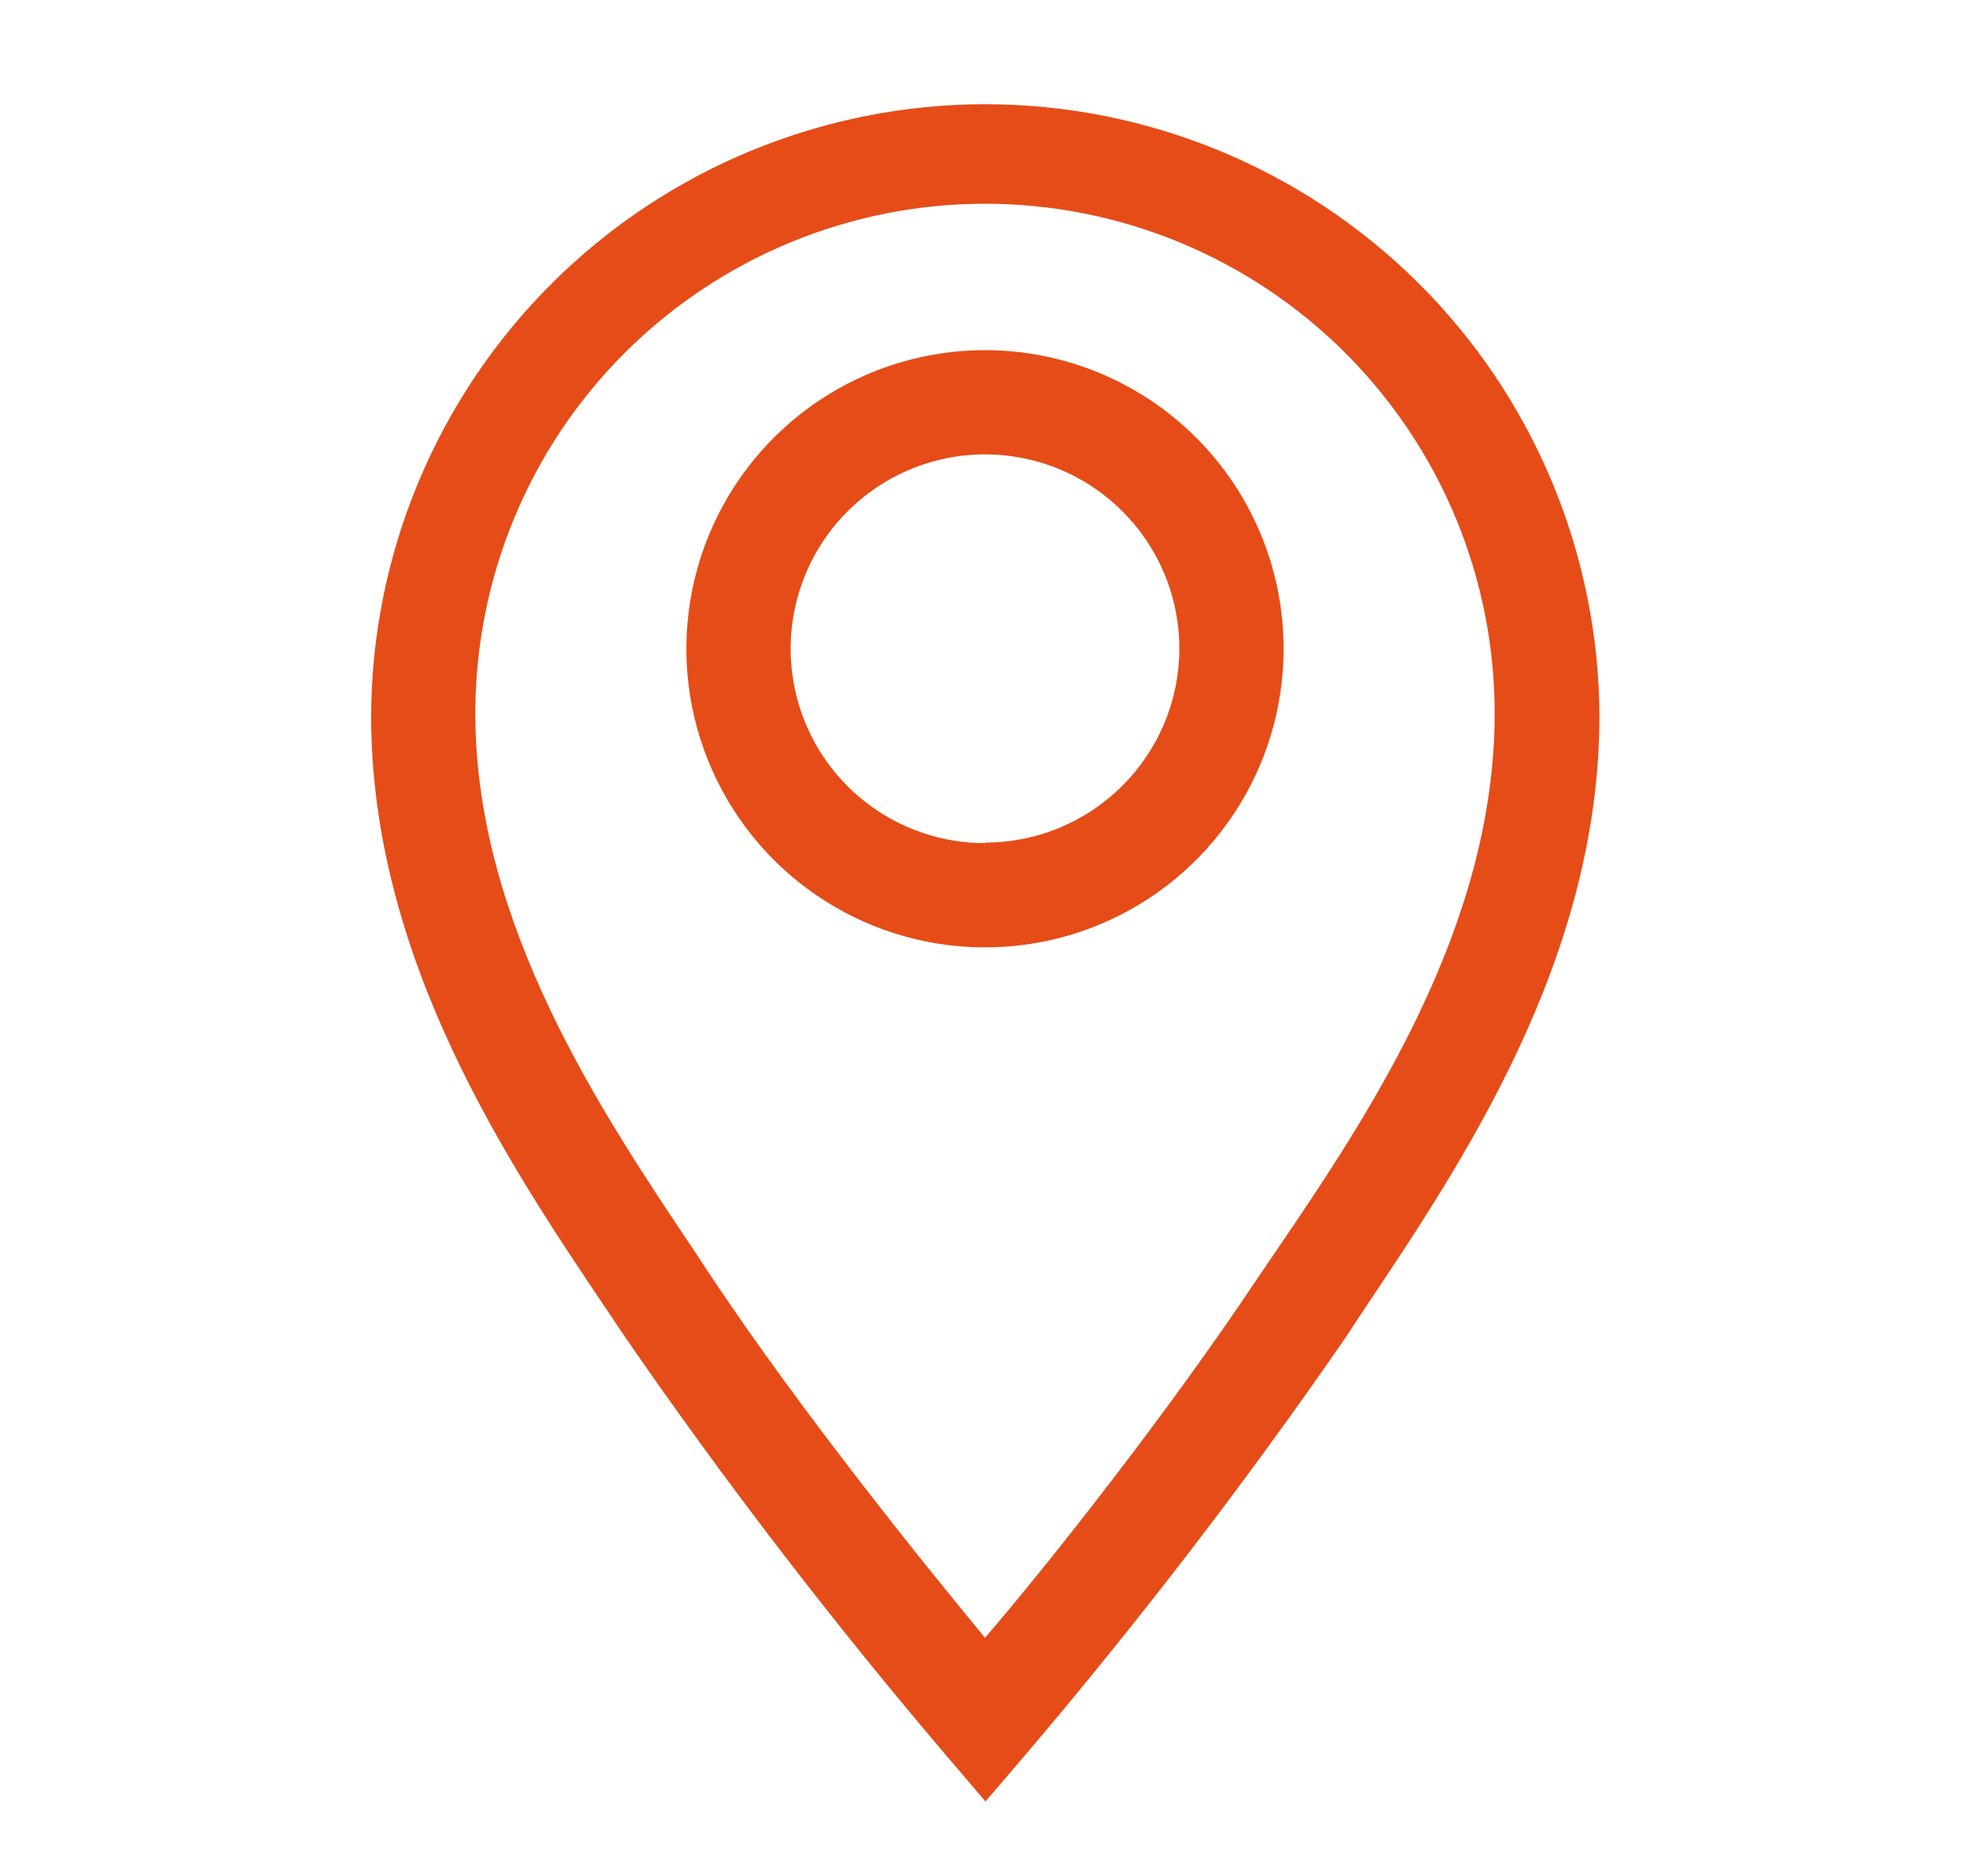
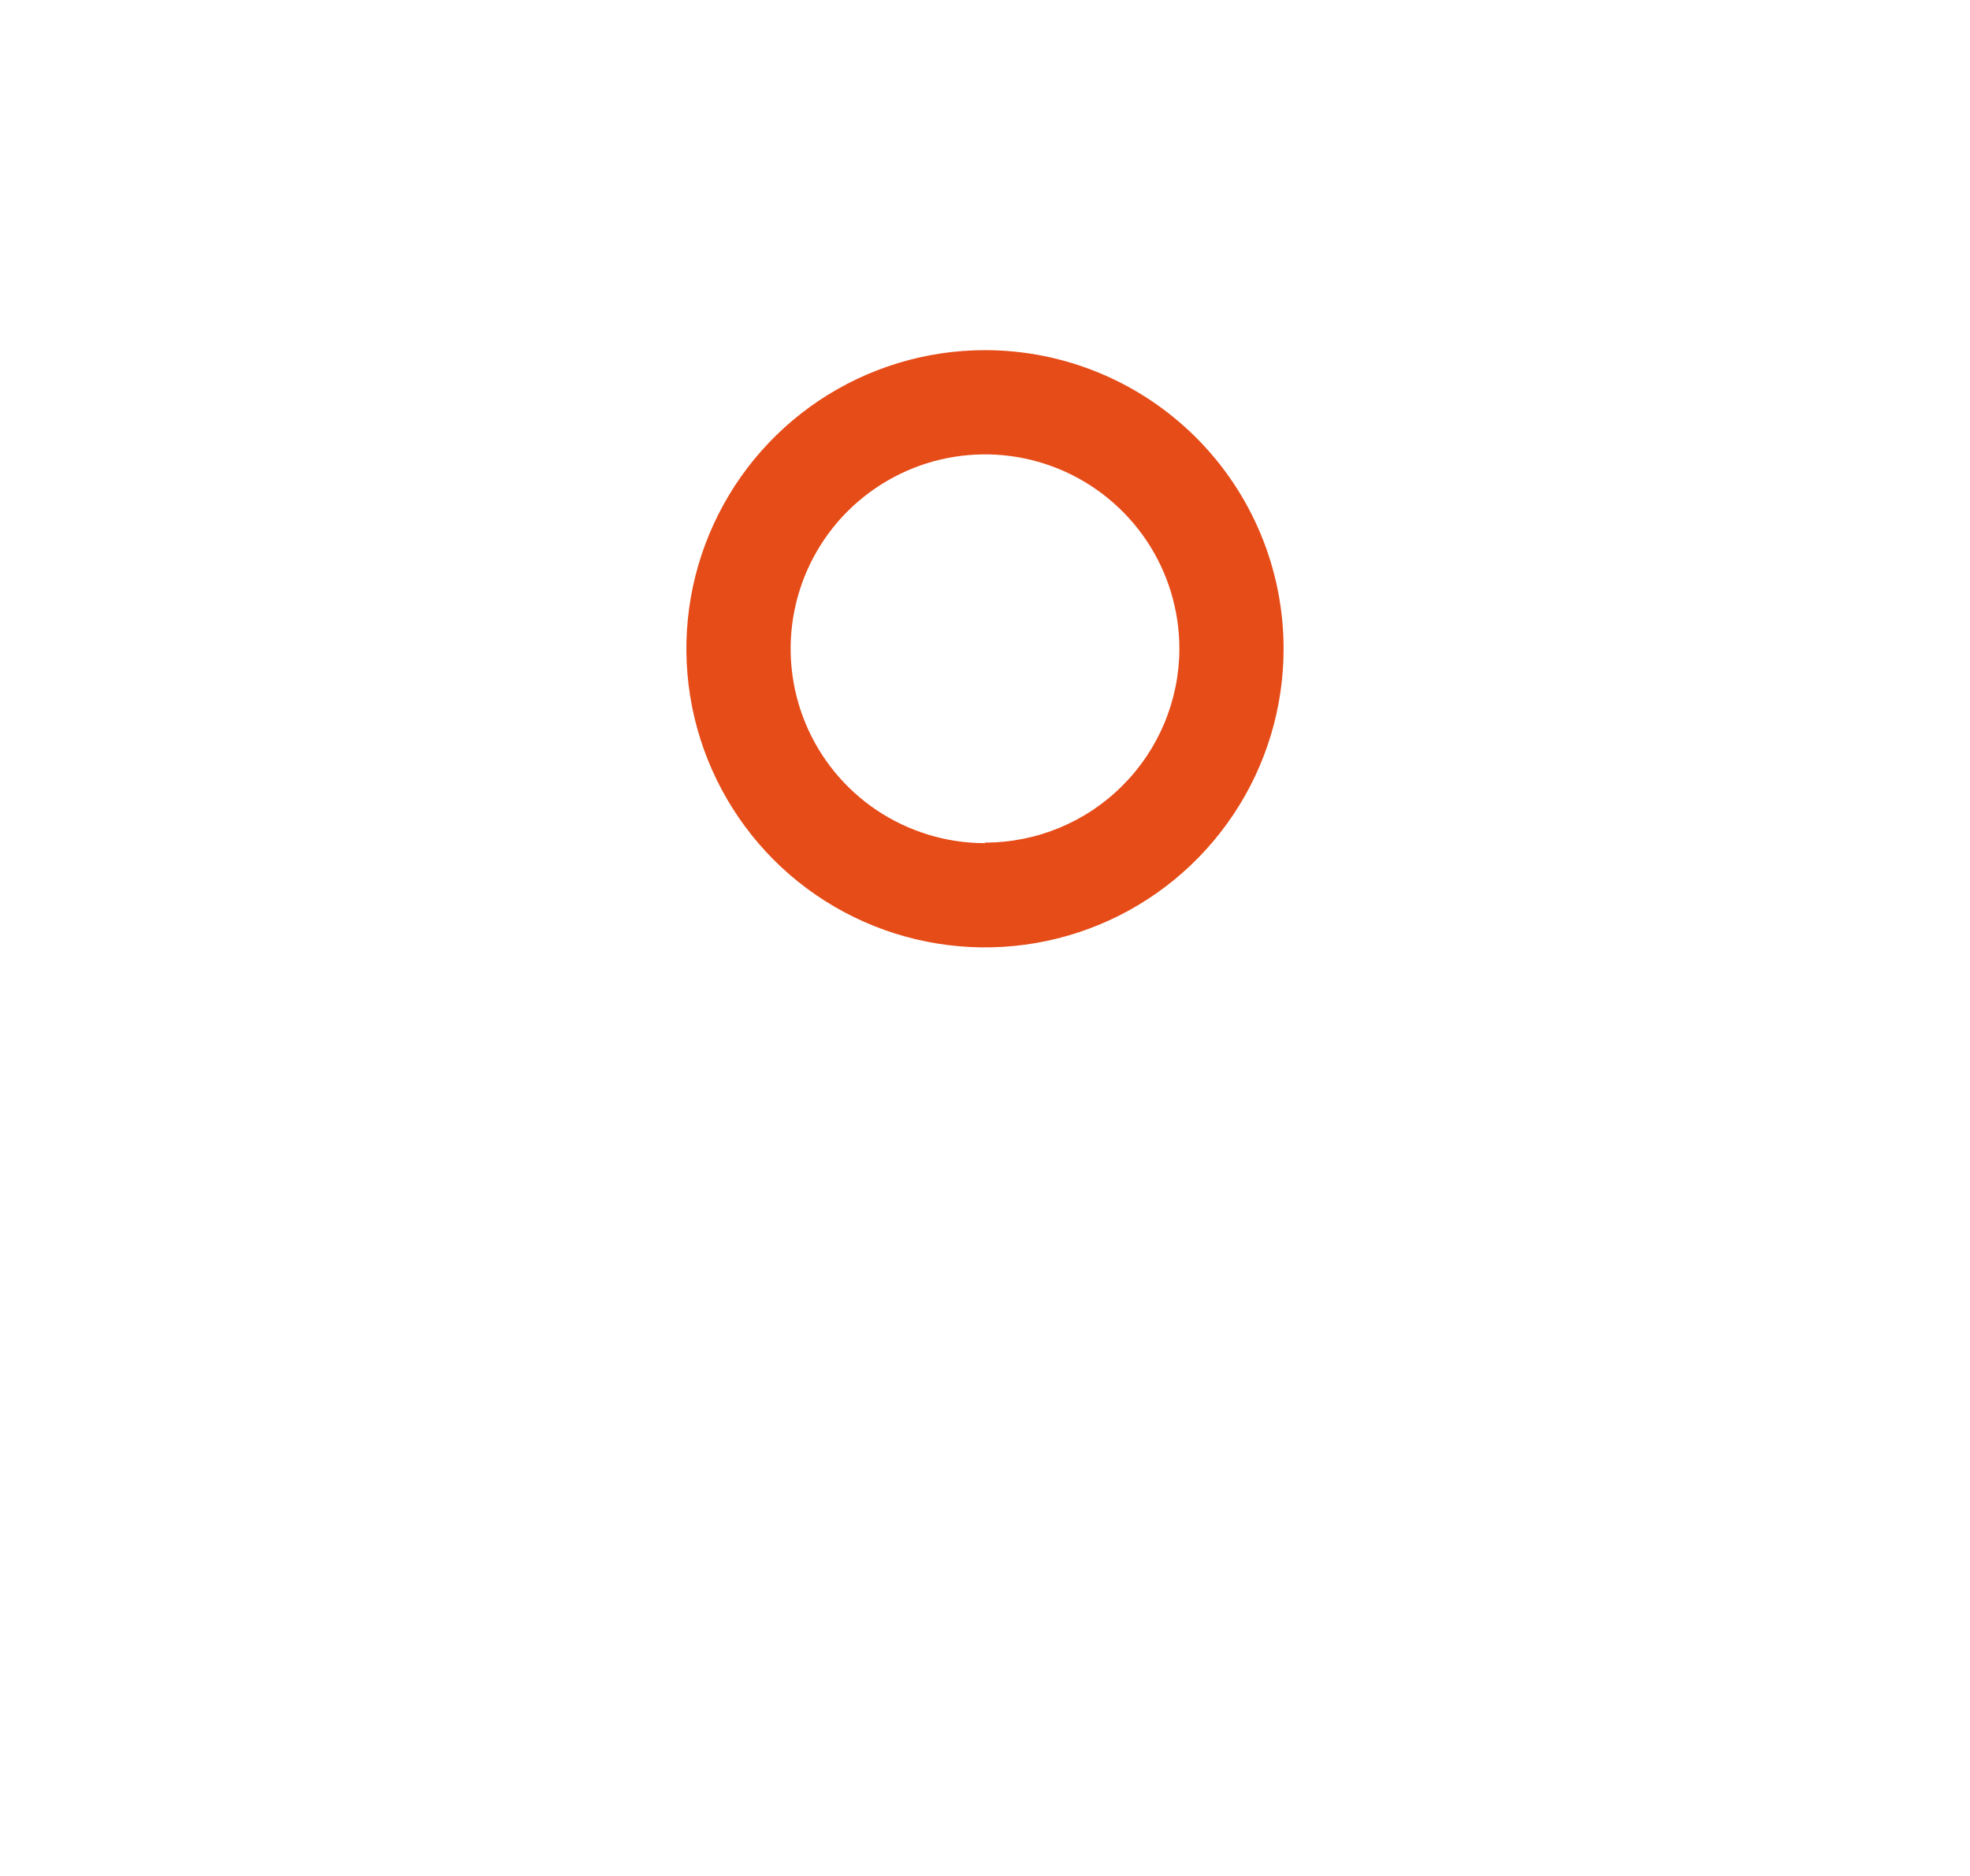
<svg xmlns="http://www.w3.org/2000/svg" width="21" height="20" viewBox="0 0 21 20" fill="none">
  <path d="M10.5 3.733C9.87 3.733 9.255 3.92 8.731 4.27C8.208 4.62 7.8 5.117 7.559 5.699C7.318 6.28 7.255 6.92 7.378 7.538C7.501 8.155 7.804 8.722 8.249 9.168C8.694 9.613 9.261 9.916 9.879 10.039C10.496 10.162 11.137 10.099 11.718 9.858C12.3 9.617 12.797 9.209 13.147 8.685C13.497 8.162 13.683 7.546 13.683 6.917C13.683 6.072 13.348 5.263 12.751 4.666C12.154 4.069 11.344 3.733 10.5 3.733ZM10.5 8.989C10.09 8.989 9.69 8.867 9.349 8.64C9.008 8.412 8.742 8.088 8.586 7.71C8.429 7.331 8.388 6.914 8.468 6.512C8.548 6.11 8.745 5.741 9.035 5.451C9.325 5.162 9.694 4.964 10.096 4.884C10.498 4.804 10.914 4.845 11.293 5.002C11.672 5.159 11.995 5.425 12.223 5.765C12.451 6.106 12.572 6.507 12.572 6.917C12.571 7.465 12.352 7.991 11.963 8.378C11.575 8.766 11.049 8.983 10.5 8.983V8.989Z" fill="#E64C18" />
-   <path d="M10.5 1.111C8.77 1.113 7.11 1.799 5.884 3.02C4.658 4.241 3.964 5.898 3.956 7.628C3.956 10.222 5.411 12.395 6.478 13.978L6.672 14.267C7.733 15.805 8.872 17.288 10.083 18.711L10.505 19.206L10.928 18.711C12.139 17.288 13.277 15.805 14.339 14.267L14.533 13.972C15.594 12.389 17.05 10.222 17.05 7.628C17.041 5.897 16.347 4.239 15.12 3.018C13.892 1.797 12.231 1.111 10.5 1.111ZM13.605 13.334L13.405 13.628C12.45 15.061 11.183 16.667 10.5 17.461C9.844 16.667 8.55 15.061 7.594 13.628L7.4 13.334C6.417 11.867 5.067 9.861 5.067 7.606C5.067 6.892 5.207 6.186 5.48 5.527C5.753 4.867 6.153 4.268 6.658 3.764C7.163 3.259 7.762 2.859 8.421 2.586C9.08 2.313 9.786 2.172 10.5 2.172C11.213 2.172 11.92 2.313 12.579 2.586C13.238 2.859 13.837 3.259 14.342 3.764C14.846 4.268 15.247 4.867 15.52 5.527C15.793 6.186 15.933 6.892 15.933 7.606C15.933 9.884 14.589 11.889 13.605 13.334Z" fill="#E64C18" />
</svg>